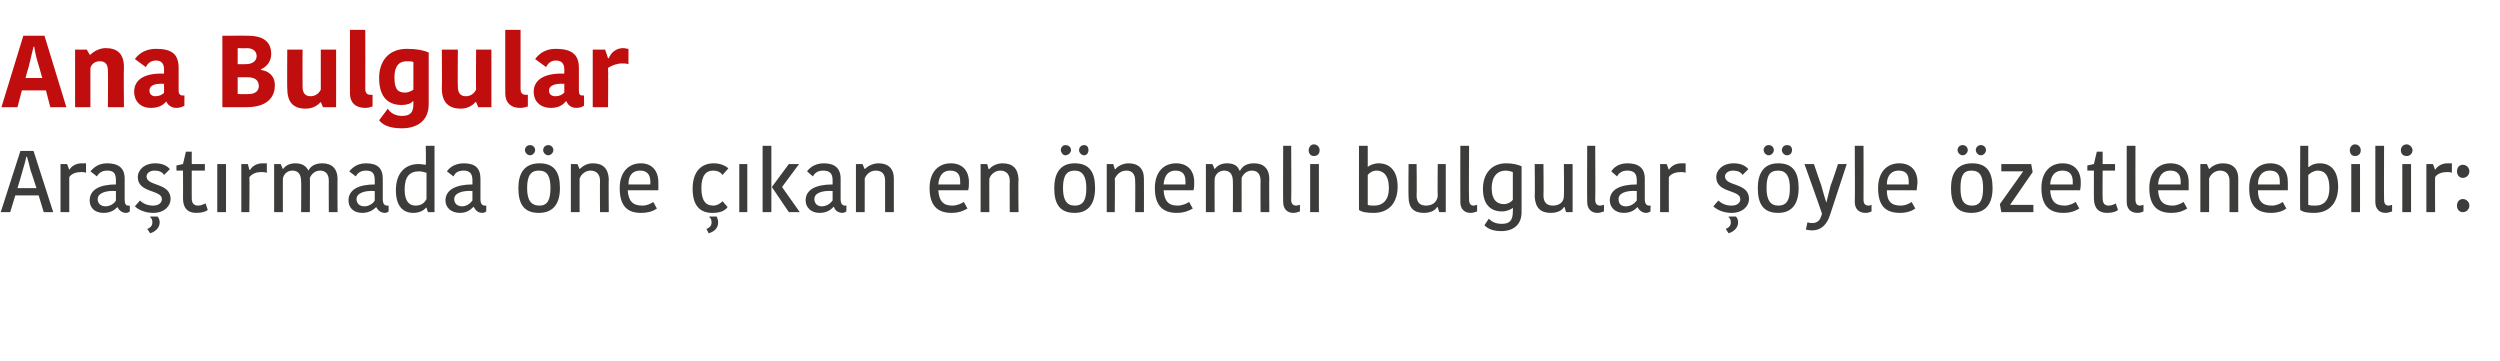
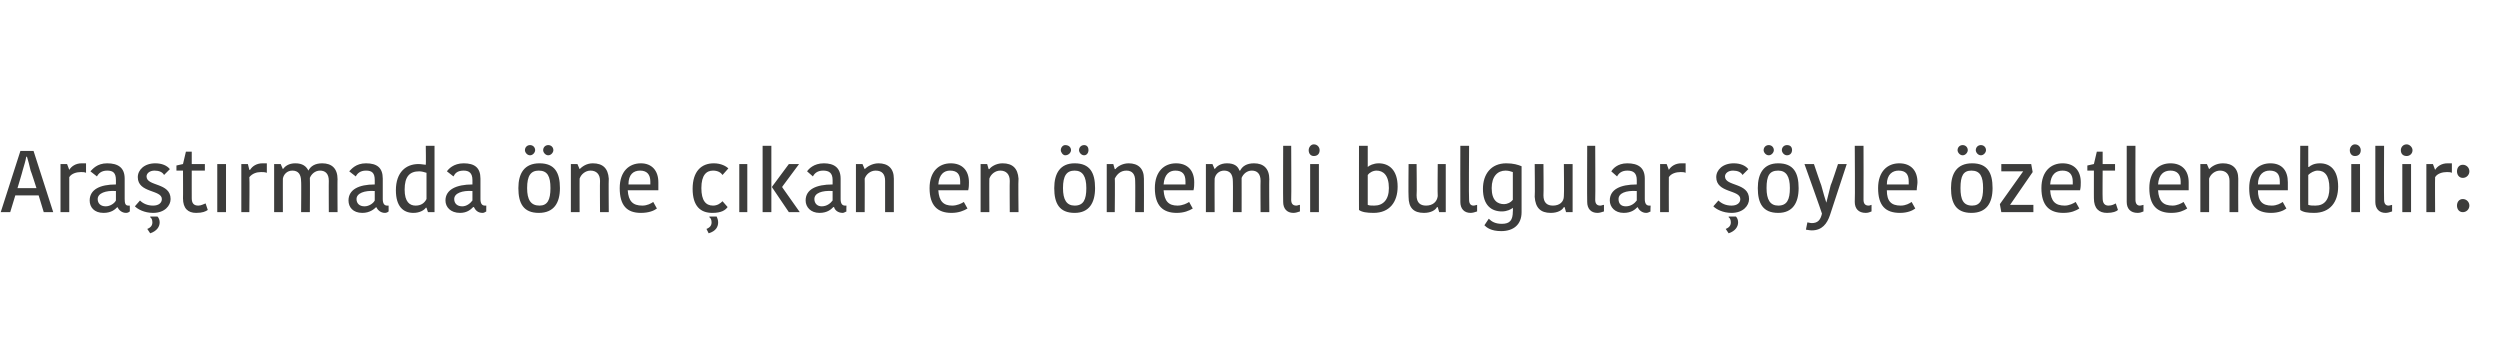
<svg xmlns="http://www.w3.org/2000/svg" version="1.1" width="342.9px" height="49.5px" viewBox="0 0 342.9 49.5">
  <desc>Ana Bulgular Ara t rmada ne kan en nemli bulgular yle zetlenebilir</desc>
  <defs />
  <g id="Polygon131463">
    <path d="M 2.4 25.8 L 5 25.8 C 5 25.8 4.24 23.41 4.2 23.4 C 4 22.6 3.9 22.1 3.7 21.5 C 3.7 21.5 3.6 21.5 3.6 21.5 C 3.5 22.1 3.3 22.7 3.1 23.4 C 3.13 23.38 2.4 25.8 2.4 25.8 Z M 4.6 20.7 L 7.3 29.1 L 6 29.1 L 5.3 26.8 L 2.1 26.8 L 1.4 29.1 L 0.1 29.1 L 2.8 20.7 L 4.6 20.7 Z M 11.8 23.7 C 11.6 23.6 11.3 23.6 11.1 23.6 C 10.5 23.6 9.8 23.8 9.5 24.3 C 9.5 24.31 9.5 29.1 9.5 29.1 L 8.3 29.1 L 8.3 22.5 L 9.2 22.5 L 9.5 23.3 C 9.5 23.3 9.54 23.3 9.5 23.3 C 9.8 22.8 10.4 22.4 11.2 22.4 C 11.5 22.4 11.7 22.4 11.8 22.4 C 11.8 22.4 11.8 23.7 11.8 23.7 Z M 15.9 26.2 C 14.5 26.1 13.4 26.5 13.4 27.3 C 13.4 27.9 13.8 28.3 14.5 28.3 C 15.1 28.3 15.7 27.9 15.9 27.5 C 15.9 27.5 15.9 26.2 15.9 26.2 Z M 17.1 24.5 C 17.1 24.5 17.1 27.3 17.1 27.3 C 17.1 27.9 17.2 28.2 17.6 28.2 C 17.64 28.19 17.8 28.2 17.8 28.2 C 17.8 28.2 17.82 29.04 17.8 29 C 17.7 29.1 17.5 29.2 17.3 29.2 C 16.7 29.2 16.3 28.8 16.1 28.4 C 16.1 28.4 16.1 28.4 16.1 28.4 C 15.8 28.7 15.3 29.2 14.2 29.2 C 12.9 29.2 12.3 28.4 12.3 27.5 C 12.3 26 13.7 25.3 15.9 25.3 C 15.9 25.3 15.9 24.7 15.9 24.7 C 15.9 23.7 15.5 23.4 14.7 23.4 C 13.9 23.4 13.5 23.8 13.3 24.2 C 13.3 24.2 12.4 23.5 12.4 23.5 C 12.7 23.2 13.3 22.4 14.7 22.4 C 16.2 22.4 17.1 23 17.1 24.5 Z M 18.9 24.3 C 18.9 23.3 19.8 22.4 21.3 22.4 C 22.2 22.4 22.9 22.7 23.3 23.2 C 23.3 23.2 22.5 24 22.5 24 C 22.3 23.6 21.8 23.4 21.2 23.4 C 20.5 23.4 20.1 23.8 20.1 24.2 C 20.1 25.6 23.4 25 23.4 27.3 C 23.4 28.2 22.6 29.2 21 29.2 C 19.8 29.2 18.9 28.7 18.5 28.3 C 18.5 28.3 19.2 27.5 19.2 27.5 C 19.6 27.9 20.2 28.2 21 28.2 C 21.8 28.2 22.2 27.8 22.2 27.3 C 22.2 26 18.9 26.5 18.9 24.3 Z M 20.6 32 C 20.6 32 20.2 31.4 20.2 31.4 C 20.7 31.2 20.9 30.9 20.9 30.5 C 20.9 30.2 20.8 29.9 20.6 29.8 C 20.63 29.76 20.6 29.7 20.6 29.7 C 20.6 29.7 21.64 29.71 21.6 29.7 C 21.8 29.9 21.9 30.2 21.9 30.5 C 21.9 31.1 21.5 31.7 20.6 32 Z M 25.1 27.2 C 25.12 27.24 25.1 23.4 25.1 23.4 L 24.2 23.4 L 24.2 22.7 L 25.1 22.5 L 25.5 20.8 L 26.3 20.8 L 26.3 22.5 L 28.1 22.5 L 28.1 23.4 L 26.3 23.4 C 26.3 23.4 26.29 27.22 26.3 27.2 C 26.3 27.9 26.6 28.2 27.2 28.2 C 27.6 28.2 27.9 28 28.2 27.9 C 28.2 27.9 28.5 28.8 28.5 28.8 C 28.2 29 27.8 29.2 26.9 29.2 C 25.8 29.2 25.1 28.6 25.1 27.2 Z M 29.8 22.5 L 31 22.5 L 31 29.1 L 29.8 29.1 L 29.8 22.5 Z M 36.6 23.7 C 36.3 23.6 36.1 23.6 35.8 23.6 C 35.2 23.6 34.6 23.8 34.2 24.3 C 34.25 24.31 34.2 29.1 34.2 29.1 L 33.1 29.1 L 33.1 22.5 L 34 22.5 L 34.2 23.3 C 34.2 23.3 34.28 23.3 34.3 23.3 C 34.6 22.8 35.2 22.4 36 22.4 C 36.2 22.4 36.4 22.4 36.6 22.4 C 36.6 22.4 36.6 23.7 36.6 23.7 Z M 44.2 22.4 C 45.5 22.4 46.3 23.1 46.3 24.6 C 46.27 24.55 46.3 29.1 46.3 29.1 L 45.1 29.1 C 45.1 29.1 45.08 24.78 45.1 24.8 C 45.1 23.8 44.6 23.4 43.9 23.4 C 43.2 23.4 42.7 23.9 42.5 24.4 C 42.53 24.38 42.5 29.1 42.5 29.1 L 41.3 29.1 C 41.3 29.1 41.34 24.86 41.3 24.9 C 41.3 23.9 40.9 23.4 40.1 23.4 C 39.4 23.4 38.9 23.9 38.8 24.5 C 38.79 24.46 38.8 29.1 38.8 29.1 L 37.6 29.1 L 37.6 22.5 L 38.5 22.5 L 38.8 23.2 C 38.8 23.2 38.82 23.17 38.8 23.2 C 39.1 22.8 39.6 22.4 40.5 22.4 C 41.5 22.4 42 22.8 42.3 23.4 C 42.3 23.4 42.3 23.4 42.3 23.4 C 42.6 22.8 43.2 22.4 44.2 22.4 Z M 51.4 26.2 C 50 26.1 48.9 26.5 48.9 27.3 C 48.9 27.9 49.3 28.3 50 28.3 C 50.6 28.3 51.2 27.9 51.4 27.5 C 51.4 27.5 51.4 26.2 51.4 26.2 Z M 52.5 24.5 C 52.5 24.5 52.5 27.3 52.5 27.3 C 52.5 27.9 52.7 28.2 53.1 28.2 C 53.13 28.19 53.3 28.2 53.3 28.2 C 53.3 28.2 53.31 29.04 53.3 29 C 53.2 29.1 53 29.2 52.8 29.2 C 52.2 29.2 51.8 28.8 51.6 28.4 C 51.6 28.4 51.6 28.4 51.6 28.4 C 51.3 28.7 50.7 29.2 49.7 29.2 C 48.4 29.2 47.8 28.4 47.8 27.5 C 47.8 26 49.2 25.3 51.4 25.3 C 51.4 25.3 51.4 24.7 51.4 24.7 C 51.4 23.7 51 23.4 50.2 23.4 C 49.4 23.4 49 23.8 48.8 24.2 C 48.8 24.2 47.9 23.5 47.9 23.5 C 48.2 23.2 48.8 22.4 50.2 22.4 C 51.7 22.4 52.5 23 52.5 24.5 Z M 58.4 20 L 59.6 20 L 59.6 29.1 L 58.7 29.1 L 58.5 28.5 C 58.5 28.5 58.44 28.46 58.4 28.5 C 58.2 28.8 57.6 29.2 56.7 29.2 C 55.3 29.2 54.3 28.3 54.3 26.1 C 54.3 23.6 55.7 22.5 57.4 22.5 C 57.8 22.5 58.2 22.6 58.4 22.6 C 58.44 22.62 58.4 20 58.4 20 Z M 58.5 27.3 C 58.5 27.3 58.5 23.7 58.5 23.7 C 58.2 23.6 57.8 23.5 57.5 23.5 C 56.2 23.5 55.5 24.2 55.5 26 C 55.5 27.7 56.2 28.2 57 28.2 C 57.7 28.2 58.2 27.9 58.5 27.3 Z M 64.8 26.2 C 63.4 26.1 62.3 26.5 62.3 27.3 C 62.3 27.9 62.7 28.3 63.4 28.3 C 64 28.3 64.5 27.9 64.8 27.5 C 64.8 27.5 64.8 26.2 64.8 26.2 Z M 65.9 24.5 C 65.9 24.5 65.9 27.3 65.9 27.3 C 65.9 27.9 66.1 28.2 66.5 28.2 C 66.51 28.19 66.7 28.2 66.7 28.2 C 66.7 28.2 66.69 29.04 66.7 29 C 66.5 29.1 66.4 29.2 66.2 29.2 C 65.5 29.2 65.2 28.8 65 28.4 C 65 28.4 64.9 28.4 64.9 28.4 C 64.6 28.7 64.1 29.2 63.1 29.2 C 61.8 29.2 61.1 28.4 61.1 27.5 C 61.1 26 62.6 25.3 64.8 25.3 C 64.8 25.3 64.8 24.7 64.8 24.7 C 64.8 23.7 64.3 23.4 63.6 23.4 C 62.7 23.4 62.4 23.8 62.2 24.2 C 62.2 24.2 61.3 23.5 61.3 23.5 C 61.5 23.2 62.2 22.4 63.6 22.4 C 65.1 22.4 65.9 23 65.9 24.5 Z M 74 28.2 C 75.1 28.2 75.5 27.4 75.5 25.8 C 75.5 24.2 75.1 23.4 73.9 23.4 C 72.8 23.4 72.3 24.1 72.3 25.8 C 72.3 27.4 72.8 28.2 74 28.2 Z M 71.1 25.8 C 71.1 23.8 71.9 22.4 74 22.4 C 76.1 22.4 76.8 23.7 76.8 25.8 C 76.8 27.8 76 29.2 73.9 29.2 C 71.8 29.2 71.1 27.9 71.1 25.8 Z M 72.7 19.9 C 73.1 19.9 73.4 20.2 73.4 20.6 C 73.4 20.9 73.1 21.3 72.7 21.3 C 72.3 21.3 72 20.9 72 20.6 C 72 20.2 72.3 19.9 72.7 19.9 Z M 75.2 19.9 C 75.6 19.9 75.9 20.2 75.9 20.6 C 75.9 20.9 75.6 21.3 75.2 21.3 C 74.8 21.3 74.5 20.9 74.5 20.6 C 74.5 20.2 74.8 19.9 75.2 19.9 Z M 83.5 29.1 L 82.3 29.1 C 82.3 29.1 82.27 24.8 82.3 24.8 C 82.3 23.9 81.8 23.4 81 23.4 C 80.3 23.4 79.7 23.9 79.5 24.5 C 79.49 24.46 79.5 29.1 79.5 29.1 L 78.3 29.1 L 78.3 22.5 L 79.2 22.5 L 79.5 23.2 C 79.5 23.2 79.5 23.17 79.5 23.2 C 79.8 22.9 80.4 22.4 81.3 22.4 C 82.7 22.4 83.4 23.1 83.5 24.5 C 83.46 24.54 83.5 29.1 83.5 29.1 Z M 90.1 28.6 C 89.7 28.9 89 29.2 87.9 29.2 C 86 29.2 85 28.2 85 25.8 C 85 23.5 86.3 22.4 87.9 22.4 C 89.4 22.4 90.3 23.4 90.3 25 C 90.3 25.3 90.3 25.7 90.3 26.1 C 90.3 26.1 86.1 26.1 86.1 26.1 C 86.2 27.6 86.8 28.2 88.1 28.2 C 88.8 28.2 89.3 27.9 89.6 27.7 C 89.6 27.7 90.1 28.6 90.1 28.6 Z M 86.2 25.3 C 86.2 25.3 89.2 25.3 89.2 25.3 C 89.2 25.1 89.2 25 89.2 24.9 C 89.2 23.9 88.7 23.4 87.8 23.4 C 86.9 23.4 86.2 23.9 86.2 25.3 Z M 97.9 22.4 C 98.9 22.4 99.6 22.8 99.9 23.1 C 99.9 23.1 99.1 24 99.1 24 C 98.9 23.7 98.5 23.4 97.8 23.4 C 96.9 23.4 96.2 24 96.2 25.8 C 96.2 27.5 96.8 28.2 97.8 28.2 C 98.4 28.2 98.8 27.9 99.1 27.6 C 99.1 27.6 99.8 28.4 99.8 28.4 C 99.5 28.8 99 29.2 97.7 29.2 C 96.1 29.2 95 28.3 95 25.9 C 95 23.5 96.2 22.4 97.9 22.4 Z M 97.2 32 C 97.2 32 96.9 31.4 96.9 31.4 C 97.4 31.2 97.6 30.9 97.6 30.5 C 97.6 30.2 97.5 29.9 97.3 29.8 C 97.31 29.76 97.3 29.7 97.3 29.7 C 97.3 29.7 98.31 29.71 98.3 29.7 C 98.4 29.9 98.5 30.2 98.5 30.5 C 98.5 31.1 98.2 31.7 97.2 32 Z M 101.4 22.5 L 102.5 22.5 L 102.5 29.1 L 101.4 29.1 L 101.4 22.5 Z M 105.8 29.1 L 104.6 29.1 L 104.6 20 L 105.8 20 L 105.8 29.1 Z M 105.9 25.6 L 108.2 22.5 L 109.6 22.5 L 107.3 25.6 L 107.3 25.7 L 109.7 29.1 L 108.2 29.1 L 105.9 25.7 L 105.9 25.6 Z M 114.2 26.2 C 112.7 26.1 111.7 26.5 111.7 27.3 C 111.7 27.9 112.1 28.3 112.7 28.3 C 113.4 28.3 113.9 27.9 114.2 27.5 C 114.2 27.5 114.2 26.2 114.2 26.2 Z M 115.3 24.5 C 115.3 24.5 115.3 27.3 115.3 27.3 C 115.3 27.9 115.5 28.2 115.9 28.2 C 115.89 28.19 116.1 28.2 116.1 28.2 C 116.1 28.2 116.07 29.04 116.1 29 C 115.9 29.1 115.7 29.2 115.6 29.2 C 114.9 29.2 114.5 28.8 114.4 28.4 C 114.4 28.4 114.3 28.4 114.3 28.4 C 114 28.7 113.5 29.2 112.4 29.2 C 111.2 29.2 110.5 28.4 110.5 27.5 C 110.5 26 111.9 25.3 114.2 25.3 C 114.2 25.3 114.2 24.7 114.2 24.7 C 114.2 23.7 113.7 23.4 112.9 23.4 C 112.1 23.4 111.7 23.8 111.5 24.2 C 111.5 24.2 110.7 23.5 110.7 23.5 C 110.9 23.2 111.6 22.4 113 22.4 C 114.4 22.4 115.3 23 115.3 24.5 Z M 122.6 29.1 L 121.4 29.1 C 121.4 29.1 121.4 24.8 121.4 24.8 C 121.4 23.9 121 23.4 120.1 23.4 C 119.4 23.4 118.8 23.9 118.6 24.5 C 118.62 24.46 118.6 29.1 118.6 29.1 L 117.4 29.1 L 117.4 22.5 L 118.3 22.5 L 118.6 23.2 C 118.6 23.2 118.63 23.17 118.6 23.2 C 118.9 22.9 119.6 22.4 120.5 22.4 C 121.8 22.4 122.6 23.1 122.6 24.5 C 122.59 24.54 122.6 29.1 122.6 29.1 Z M 132.7 28.6 C 132.2 28.9 131.5 29.2 130.5 29.2 C 128.6 29.2 127.5 28.2 127.5 25.8 C 127.5 23.5 128.8 22.4 130.4 22.4 C 132 22.4 132.9 23.4 132.9 25 C 132.9 25.3 132.9 25.7 132.8 26.1 C 132.8 26.1 128.7 26.1 128.7 26.1 C 128.8 27.6 129.4 28.2 130.6 28.2 C 131.3 28.2 131.9 27.9 132.2 27.7 C 132.2 27.7 132.7 28.6 132.7 28.6 Z M 128.7 25.3 C 128.7 25.3 131.7 25.3 131.7 25.3 C 131.7 25.1 131.7 25 131.7 24.9 C 131.7 23.9 131.3 23.4 130.3 23.4 C 129.5 23.4 128.8 23.9 128.7 25.3 Z M 139.7 29.1 L 138.5 29.1 C 138.5 29.1 138.47 24.8 138.5 24.8 C 138.5 23.9 138 23.4 137.2 23.4 C 136.5 23.4 135.9 23.9 135.7 24.5 C 135.68 24.46 135.7 29.1 135.7 29.1 L 134.5 29.1 L 134.5 22.5 L 135.4 22.5 L 135.6 23.2 C 135.6 23.2 135.69 23.17 135.7 23.2 C 135.9 22.9 136.6 22.4 137.5 22.4 C 138.9 22.4 139.6 23.1 139.7 24.5 C 139.65 24.54 139.7 29.1 139.7 29.1 Z M 147.4 28.2 C 148.6 28.2 149 27.4 149 25.8 C 149 24.2 148.5 23.4 147.4 23.4 C 146.3 23.4 145.8 24.1 145.8 25.8 C 145.8 27.4 146.3 28.2 147.4 28.2 Z M 144.6 25.8 C 144.6 23.8 145.4 22.4 147.4 22.4 C 149.5 22.4 150.2 23.7 150.2 25.8 C 150.2 27.8 149.4 29.2 147.4 29.2 C 145.3 29.2 144.6 27.9 144.6 25.8 Z M 146.1 19.9 C 146.6 19.9 146.9 20.2 146.9 20.6 C 146.9 20.9 146.6 21.3 146.1 21.3 C 145.8 21.3 145.5 20.9 145.5 20.6 C 145.5 20.2 145.8 19.9 146.1 19.9 Z M 148.7 19.9 C 149.1 19.9 149.3 20.2 149.3 20.6 C 149.3 20.9 149.1 21.3 148.7 21.3 C 148.3 21.3 148 20.9 148 20.6 C 148 20.2 148.3 19.9 148.7 19.9 Z M 156.9 29.1 L 155.7 29.1 C 155.7 29.1 155.73 24.8 155.7 24.8 C 155.7 23.9 155.3 23.4 154.5 23.4 C 153.7 23.4 153.2 23.9 152.9 24.5 C 152.95 24.46 152.9 29.1 152.9 29.1 L 151.8 29.1 L 151.8 22.5 L 152.7 22.5 L 152.9 23.2 C 152.9 23.2 152.96 23.17 153 23.2 C 153.2 22.9 153.9 22.4 154.8 22.4 C 156.1 22.4 156.9 23.1 156.9 24.5 C 156.92 24.54 156.9 29.1 156.9 29.1 Z M 163.6 28.6 C 163.1 28.9 162.4 29.2 161.4 29.2 C 159.5 29.2 158.4 28.2 158.4 25.8 C 158.4 23.5 159.7 22.4 161.3 22.4 C 162.9 22.4 163.8 23.4 163.8 25 C 163.8 25.3 163.8 25.7 163.7 26.1 C 163.7 26.1 159.6 26.1 159.6 26.1 C 159.7 27.6 160.3 28.2 161.5 28.2 C 162.2 28.2 162.8 27.9 163.1 27.7 C 163.1 27.7 163.6 28.6 163.6 28.6 Z M 159.6 25.3 C 159.6 25.3 162.6 25.3 162.6 25.3 C 162.6 25.1 162.6 25 162.6 24.9 C 162.6 23.9 162.2 23.4 161.2 23.4 C 160.4 23.4 159.7 23.9 159.6 25.3 Z M 172 22.4 C 173.3 22.4 174.1 23.1 174.1 24.6 C 174.06 24.55 174.1 29.1 174.1 29.1 L 172.9 29.1 C 172.9 29.1 172.87 24.78 172.9 24.8 C 172.9 23.8 172.4 23.4 171.7 23.4 C 171 23.4 170.5 23.9 170.3 24.4 C 170.31 24.38 170.3 29.1 170.3 29.1 L 169.1 29.1 C 169.1 29.1 169.13 24.86 169.1 24.9 C 169.1 23.9 168.7 23.4 167.9 23.4 C 167.2 23.4 166.7 23.9 166.6 24.5 C 166.58 24.46 166.6 29.1 166.6 29.1 L 165.4 29.1 L 165.4 22.5 L 166.3 22.5 L 166.6 23.2 C 166.6 23.2 166.61 23.17 166.6 23.2 C 166.9 22.8 167.4 22.4 168.3 22.4 C 169.3 22.4 169.8 22.8 170 23.4 C 170 23.4 170.1 23.4 170.1 23.4 C 170.4 22.8 171 22.4 172 22.4 Z M 177.1 20 C 177.1 20 177.14 27.38 177.1 27.4 C 177.1 27.9 177.3 28.2 177.8 28.2 C 178 28.2 178.1 28.1 178.3 28.1 C 178.3 28.1 178.3 29 178.3 29 C 178 29.1 177.7 29.2 177.4 29.2 C 176.5 29.2 176 28.6 176 27.7 C 175.97 27.7 176 20 176 20 L 177.1 20 Z M 179.7 22.5 L 180.9 22.5 L 180.9 29.1 L 179.7 29.1 L 179.7 22.5 Z M 180.2 19.8 C 180.7 19.8 181 20.2 181 20.6 C 181 21.1 180.7 21.4 180.2 21.4 C 179.8 21.4 179.5 21.1 179.5 20.6 C 179.5 20.2 179.8 19.8 180.2 19.8 Z M 186.4 20 L 187.6 20 L 187.6 22.9 C 187.6 22.9 187.62 22.91 187.6 22.9 C 187.8 22.7 188.4 22.4 189.1 22.4 C 190.5 22.4 191.7 23.3 191.7 25.6 C 191.7 27.7 190.6 29.2 188.4 29.2 C 187.5 29.2 186.8 29.1 186.4 28.8 C 186.39 28.85 186.4 20 186.4 20 Z M 190.5 25.8 C 190.5 24 189.7 23.4 188.8 23.4 C 188.3 23.4 187.8 23.7 187.6 24 C 187.6 24 187.6 28.1 187.6 28.1 C 187.8 28.2 188.2 28.2 188.5 28.2 C 189.7 28.2 190.5 27.4 190.5 25.8 Z M 193.2 22.5 L 194.3 22.5 C 194.3 22.5 194.35 26.8 194.3 26.8 C 194.3 27.8 194.8 28.2 195.6 28.2 C 196.5 28.2 197.1 27.7 197.2 26.9 C 197.16 26.89 197.2 22.5 197.2 22.5 L 198.3 22.5 L 198.3 29.1 L 197.4 29.1 L 197.2 28.4 C 197.2 28.4 197.13 28.44 197.1 28.4 C 196.9 28.8 196.3 29.2 195.3 29.2 C 193.9 29.2 193.2 28.5 193.2 27 C 193.16 26.99 193.2 22.5 193.2 22.5 Z M 201.5 20 C 201.5 20 201.45 27.38 201.5 27.4 C 201.5 27.9 201.7 28.2 202.1 28.2 C 202.3 28.2 202.5 28.1 202.6 28.1 C 202.6 28.1 202.6 29 202.6 29 C 202.3 29.1 202 29.2 201.7 29.2 C 200.8 29.2 200.3 28.6 200.3 27.7 C 200.28 27.7 200.3 20 200.3 20 L 201.5 20 Z M 208.7 29.1 C 208.7 30.8 207.6 31.7 205.9 31.7 C 204.5 31.7 203.9 31.2 203.6 30.9 C 203.6 30.9 204.2 30 204.2 30 C 204.6 30.4 205.1 30.7 206 30.7 C 207.1 30.7 207.5 30.2 207.5 29 C 207.53 29.04 207.5 28.5 207.5 28.5 C 207.5 28.5 207.48 28.51 207.5 28.5 C 207.3 28.7 206.7 29 206 29 C 204.6 29 203.4 28.2 203.4 25.9 C 203.4 23.9 204.5 22.4 206.6 22.4 C 207.6 22.4 208.2 22.6 208.7 22.8 C 208.7 22.8 208.7 29.1 208.7 29.1 Z M 206.5 23.4 C 205.4 23.4 204.6 24.2 204.6 25.8 C 204.6 27.5 205.4 28 206.3 28 C 206.7 28 207.2 27.8 207.5 27.4 C 207.5 27.4 207.5 23.6 207.5 23.6 C 207.2 23.5 206.9 23.4 206.5 23.4 Z M 210.5 22.5 L 211.7 22.5 C 211.7 22.5 211.74 26.8 211.7 26.8 C 211.7 27.8 212.2 28.2 213 28.2 C 213.9 28.2 214.5 27.7 214.5 26.9 C 214.55 26.89 214.5 22.5 214.5 22.5 L 215.7 22.5 L 215.7 29.1 L 214.8 29.1 L 214.6 28.4 C 214.6 28.4 214.52 28.44 214.5 28.4 C 214.3 28.8 213.7 29.2 212.7 29.2 C 211.3 29.2 210.6 28.5 210.5 27 C 210.55 26.99 210.5 22.5 210.5 22.5 Z M 218.8 20 C 218.8 20 218.84 27.38 218.8 27.4 C 218.8 27.9 219 28.2 219.5 28.2 C 219.7 28.2 219.8 28.1 220 28.1 C 220 28.1 220 29 220 29 C 219.7 29.1 219.4 29.2 219.1 29.2 C 218.2 29.2 217.7 28.6 217.7 27.7 C 217.67 27.7 217.7 20 217.7 20 L 218.8 20 Z M 224.5 26.2 C 223 26.1 222 26.5 222 27.3 C 222 27.9 222.3 28.3 223 28.3 C 223.7 28.3 224.2 27.9 224.5 27.5 C 224.5 27.5 224.5 26.2 224.5 26.2 Z M 225.6 24.5 C 225.6 24.5 225.6 27.3 225.6 27.3 C 225.6 27.9 225.8 28.2 226.2 28.2 C 226.17 28.19 226.4 28.2 226.4 28.2 C 226.4 28.2 226.35 29.04 226.4 29 C 226.2 29.1 226 29.2 225.8 29.2 C 225.2 29.2 224.8 28.8 224.6 28.4 C 224.6 28.4 224.6 28.4 224.6 28.4 C 224.3 28.7 223.8 29.2 222.7 29.2 C 221.5 29.2 220.8 28.4 220.8 27.5 C 220.8 26 222.2 25.3 224.5 25.3 C 224.5 25.3 224.5 24.7 224.5 24.7 C 224.5 23.7 224 23.4 223.2 23.4 C 222.4 23.4 222 23.8 221.8 24.2 C 221.8 24.2 221 23.5 221 23.5 C 221.2 23.2 221.8 22.4 223.2 22.4 C 224.7 22.4 225.6 23 225.6 24.5 Z M 231.2 23.7 C 231 23.6 230.7 23.6 230.5 23.6 C 229.9 23.6 229.2 23.8 228.9 24.3 C 228.88 24.31 228.9 29.1 228.9 29.1 L 227.7 29.1 L 227.7 22.5 L 228.6 22.5 L 228.9 23.3 C 228.9 23.3 228.92 23.3 228.9 23.3 C 229.2 22.8 229.8 22.4 230.6 22.4 C 230.9 22.4 231.1 22.4 231.2 22.4 C 231.2 22.4 231.2 23.7 231.2 23.7 Z M 235.4 24.3 C 235.4 23.3 236.3 22.4 237.8 22.4 C 238.7 22.4 239.4 22.7 239.8 23.2 C 239.8 23.2 239 24 239 24 C 238.8 23.6 238.3 23.4 237.7 23.4 C 237 23.4 236.6 23.8 236.6 24.2 C 236.6 25.6 239.9 25 239.9 27.3 C 239.9 28.2 239.1 29.2 237.5 29.2 C 236.3 29.2 235.4 28.7 235 28.3 C 235 28.3 235.7 27.5 235.7 27.5 C 236.1 27.9 236.7 28.2 237.5 28.2 C 238.3 28.2 238.7 27.8 238.7 27.3 C 238.7 26 235.4 26.5 235.4 24.3 Z M 237.1 32 C 237.1 32 236.7 31.4 236.7 31.4 C 237.2 31.2 237.4 30.9 237.4 30.5 C 237.4 30.2 237.3 29.9 237.1 29.8 C 237.13 29.76 237.1 29.7 237.1 29.7 C 237.1 29.7 238.14 29.71 238.1 29.7 C 238.3 29.9 238.4 30.2 238.4 30.5 C 238.4 31.1 238 31.7 237.1 32 Z M 243.9 28.2 C 245.1 28.2 245.5 27.4 245.5 25.8 C 245.5 24.2 245 23.4 243.9 23.4 C 242.7 23.4 242.3 24.1 242.3 25.8 C 242.3 27.4 242.8 28.2 243.9 28.2 Z M 241.1 25.8 C 241.1 23.8 241.9 22.4 243.9 22.4 C 246 22.4 246.7 23.7 246.7 25.8 C 246.7 27.8 245.9 29.2 243.9 29.2 C 241.8 29.2 241.1 27.9 241.1 25.8 Z M 242.6 19.9 C 243 19.9 243.3 20.2 243.3 20.6 C 243.3 20.9 243 21.3 242.6 21.3 C 242.2 21.3 241.9 20.9 241.9 20.6 C 241.9 20.2 242.2 19.9 242.6 19.9 Z M 245.1 19.9 C 245.6 19.9 245.8 20.2 245.8 20.6 C 245.8 20.9 245.6 21.3 245.1 21.3 C 244.7 21.3 244.4 20.9 244.4 20.6 C 244.4 20.2 244.7 19.9 245.1 19.9 Z M 247.9 30.5 C 248 30.5 248.3 30.6 248.5 30.6 C 249.3 30.6 249.7 30.2 249.9 29.3 C 249.92 29.26 247.5 22.5 247.5 22.5 L 248.8 22.5 C 248.8 22.5 249.79 25.44 249.8 25.4 C 250.1 26.5 250.3 27.2 250.5 27.8 C 250.5 27.8 250.5 27.8 250.5 27.8 C 250.6 27.3 250.8 26.7 251.1 25.4 C 251.14 25.44 252.1 22.5 252.1 22.5 L 253.3 22.5 C 253.3 22.5 250.99 29.52 251 29.5 C 250.6 30.7 249.9 31.6 248.5 31.6 C 248.2 31.6 247.8 31.5 247.7 31.5 C 247.7 31.5 247.9 30.5 247.9 30.5 Z M 255.6 20 C 255.6 20 255.62 27.38 255.6 27.4 C 255.6 27.9 255.8 28.2 256.3 28.2 C 256.5 28.2 256.6 28.1 256.7 28.1 C 256.7 28.1 256.7 29 256.7 29 C 256.5 29.1 256.2 29.2 255.9 29.2 C 254.9 29.2 254.4 28.6 254.4 27.7 C 254.45 27.7 254.4 20 254.4 20 L 255.6 20 Z M 262.7 28.6 C 262.3 28.9 261.6 29.2 260.6 29.2 C 258.6 29.2 257.6 28.2 257.6 25.8 C 257.6 23.5 258.9 22.4 260.5 22.4 C 262.1 22.4 263 23.4 263 25 C 263 25.3 262.9 25.7 262.9 26.1 C 262.9 26.1 258.8 26.1 258.8 26.1 C 258.8 27.6 259.4 28.2 260.7 28.2 C 261.4 28.2 261.9 27.9 262.2 27.7 C 262.2 27.7 262.7 28.6 262.7 28.6 Z M 258.8 25.3 C 258.8 25.3 261.8 25.3 261.8 25.3 C 261.8 25.1 261.8 25 261.8 24.9 C 261.8 23.9 261.4 23.4 260.4 23.4 C 259.6 23.4 258.8 23.9 258.8 25.3 Z M 270.5 28.2 C 271.6 28.2 272 27.4 272 25.8 C 272 24.2 271.6 23.4 270.4 23.4 C 269.3 23.4 268.9 24.1 268.9 25.8 C 268.9 27.4 269.3 28.2 270.5 28.2 Z M 267.6 25.8 C 267.6 23.8 268.4 22.4 270.5 22.4 C 272.6 22.4 273.3 23.7 273.3 25.8 C 273.3 27.8 272.5 29.2 270.4 29.2 C 268.3 29.2 267.6 27.9 267.6 25.8 Z M 269.2 19.9 C 269.6 19.9 269.9 20.2 269.9 20.6 C 269.9 20.9 269.6 21.3 269.2 21.3 C 268.8 21.3 268.5 20.9 268.5 20.6 C 268.5 20.2 268.8 19.9 269.2 19.9 Z M 271.7 19.9 C 272.1 19.9 272.4 20.2 272.4 20.6 C 272.4 20.9 272.1 21.3 271.7 21.3 C 271.3 21.3 271 20.9 271 20.6 C 271 20.2 271.3 19.9 271.7 19.9 Z M 275.7 28.1 L 278.9 28.1 L 278.9 29.1 L 274.5 29.1 L 274.3 28 L 277.5 23.5 L 277.5 23.5 L 274.5 23.5 L 274.5 22.5 L 278.6 22.5 L 278.8 23.6 L 275.7 28.1 L 275.7 28.1 Z M 285.2 28.6 C 284.7 28.9 284.1 29.2 283 29.2 C 281.1 29.2 280 28.2 280 25.8 C 280 23.5 281.3 22.4 282.9 22.4 C 284.5 22.4 285.4 23.4 285.4 25 C 285.4 25.3 285.4 25.7 285.3 26.1 C 285.3 26.1 281.2 26.1 281.2 26.1 C 281.3 27.6 281.9 28.2 283.2 28.2 C 283.8 28.2 284.4 27.9 284.7 27.7 C 284.7 27.7 285.2 28.6 285.2 28.6 Z M 281.2 25.3 C 281.2 25.3 284.3 25.3 284.3 25.3 C 284.3 25.1 284.3 25 284.3 24.9 C 284.3 23.9 283.8 23.4 282.9 23.4 C 282 23.4 281.3 23.9 281.2 25.3 Z M 287.2 27.2 C 287.19 27.24 287.2 23.4 287.2 23.4 L 286.3 23.4 L 286.3 22.7 L 287.2 22.5 L 287.6 20.8 L 288.4 20.8 L 288.4 22.5 L 290.1 22.5 L 290.1 23.4 L 288.4 23.4 C 288.4 23.4 288.37 27.22 288.4 27.2 C 288.4 27.9 288.7 28.2 289.2 28.2 C 289.7 28.2 290 28 290.2 27.9 C 290.2 27.9 290.5 28.8 290.5 28.8 C 290.3 29 289.8 29.2 289 29.2 C 287.9 29.2 287.2 28.6 287.2 27.2 Z M 292.9 20 C 292.9 20 292.88 27.38 292.9 27.4 C 292.9 27.9 293.1 28.2 293.5 28.2 C 293.7 28.2 293.9 28.1 294 28.1 C 294 28.1 294 29 294 29 C 293.8 29.1 293.5 29.2 293.2 29.2 C 292.2 29.2 291.7 28.6 291.7 27.7 C 291.7 27.7 291.7 20 291.7 20 L 292.9 20 Z M 300 28.6 C 299.5 28.9 298.9 29.2 297.8 29.2 C 295.9 29.2 294.8 28.2 294.8 25.8 C 294.8 23.5 296.1 22.4 297.7 22.4 C 299.3 22.4 300.2 23.4 300.2 25 C 300.2 25.3 300.2 25.7 300.2 26.1 C 300.2 26.1 296 26.1 296 26.1 C 296.1 27.6 296.7 28.2 298 28.2 C 298.6 28.2 299.2 27.9 299.5 27.7 C 299.5 27.7 300 28.6 300 28.6 Z M 296 25.3 C 296 25.3 299.1 25.3 299.1 25.3 C 299.1 25.1 299.1 25 299.1 24.9 C 299.1 23.9 298.6 23.4 297.7 23.4 C 296.8 23.4 296.1 23.9 296 25.3 Z M 307 29.1 L 305.8 29.1 C 305.8 29.1 305.79 24.8 305.8 24.8 C 305.8 23.9 305.3 23.4 304.5 23.4 C 303.8 23.4 303.2 23.9 303 24.5 C 303.01 24.46 303 29.1 303 29.1 L 301.8 29.1 L 301.8 22.5 L 302.7 22.5 L 303 23.2 C 303 23.2 303.02 23.17 303 23.2 C 303.3 22.9 303.9 22.4 304.9 22.4 C 306.2 22.4 307 23.1 307 24.5 C 306.98 24.54 307 29.1 307 29.1 Z M 313.6 28.6 C 313.2 28.9 312.5 29.2 311.5 29.2 C 309.5 29.2 308.5 28.2 308.5 25.8 C 308.5 23.5 309.8 22.4 311.4 22.4 C 313 22.4 313.8 23.4 313.8 25 C 313.8 25.3 313.8 25.7 313.8 26.1 C 313.8 26.1 309.7 26.1 309.7 26.1 C 309.7 27.6 310.3 28.2 311.6 28.2 C 312.3 28.2 312.8 27.9 313.1 27.7 C 313.1 27.7 313.6 28.6 313.6 28.6 Z M 309.7 25.3 C 309.7 25.3 312.7 25.3 312.7 25.3 C 312.7 25.1 312.7 25 312.7 24.9 C 312.7 23.9 312.3 23.4 311.3 23.4 C 310.5 23.4 309.7 23.9 309.7 25.3 Z M 315.5 20 L 316.6 20 L 316.6 22.9 C 316.6 22.9 316.67 22.91 316.7 22.9 C 316.9 22.7 317.4 22.4 318.2 22.4 C 319.6 22.4 320.7 23.3 320.7 25.6 C 320.7 27.7 319.6 29.2 317.4 29.2 C 316.5 29.2 315.9 29.1 315.5 28.8 C 315.45 28.85 315.5 20 315.5 20 Z M 319.5 25.8 C 319.5 24 318.8 23.4 317.9 23.4 C 317.4 23.4 316.9 23.7 316.6 24 C 316.6 24 316.6 28.1 316.6 28.1 C 316.9 28.2 317.2 28.2 317.6 28.2 C 318.8 28.2 319.5 27.4 319.5 25.8 Z M 322.5 22.5 L 323.7 22.5 L 323.7 29.1 L 322.5 29.1 L 322.5 22.5 Z M 323 19.8 C 323.5 19.8 323.8 20.2 323.8 20.6 C 323.8 21.1 323.5 21.4 323 21.4 C 322.6 21.4 322.3 21.1 322.3 20.6 C 322.3 20.2 322.6 19.8 323 19.8 Z M 327 20 C 327 20 326.97 27.38 327 27.4 C 327 27.9 327.2 28.2 327.6 28.2 C 327.8 28.2 328 28.1 328.1 28.1 C 328.1 28.1 328.1 29 328.1 29 C 327.8 29.1 327.5 29.2 327.2 29.2 C 326.3 29.2 325.8 28.6 325.8 27.7 C 325.8 27.7 325.8 20 325.8 20 L 327 20 Z M 329.5 22.5 L 330.7 22.5 L 330.7 29.1 L 329.5 29.1 L 329.5 22.5 Z M 330.1 19.8 C 330.5 19.8 330.9 20.2 330.9 20.6 C 330.9 21.1 330.5 21.4 330.1 21.4 C 329.6 21.4 329.3 21.1 329.3 20.6 C 329.3 20.2 329.6 19.8 330.1 19.8 Z M 336.3 23.7 C 336.1 23.6 335.8 23.6 335.6 23.6 C 335 23.6 334.3 23.8 334 24.3 C 333.97 24.31 334 29.1 334 29.1 L 332.8 29.1 L 332.8 22.5 L 333.7 22.5 L 334 23.3 C 334 23.3 334 23.3 334 23.3 C 334.3 22.8 334.9 22.4 335.7 22.4 C 335.9 22.4 336.2 22.4 336.3 22.4 C 336.3 22.4 336.3 23.7 336.3 23.7 Z M 337.8 22.6 C 338.3 22.6 338.7 23 338.7 23.5 C 338.7 24 338.3 24.4 337.8 24.4 C 337.3 24.4 337 24 337 23.5 C 337 23 337.3 22.6 337.8 22.6 Z M 337.8 27.3 C 338.3 27.3 338.7 27.7 338.7 28.2 C 338.7 28.7 338.3 29.1 337.8 29.1 C 337.3 29.1 337 28.7 337 28.2 C 337 27.7 337.3 27.3 337.8 27.3 Z " stroke="none" fill="#3c3c3b" />
  </g>
  <g id="Polygon131462">
-     <path d="M 3.5 10.7 L 5.8 10.7 C 5.8 10.7 5.4 9.31 5.4 9.3 C 5 8 4.8 7.2 4.7 6.4 C 4.7 6.4 4.6 6.4 4.6 6.4 C 4.4 7.2 4.2 8 3.9 9.3 C 3.88 9.25 3.5 10.7 3.5 10.7 Z M 6.1 4.9 L 9.1 14.7 L 6.9 14.7 L 6.3 12.4 L 3 12.4 L 2.4 14.7 L 0.2 14.7 L 3.2 4.9 L 6.1 4.9 Z M 17 14.7 L 14.8 14.7 C 14.8 14.7 14.84 9.67 14.8 9.7 C 14.8 8.9 14.5 8.4 13.7 8.4 C 13.1 8.4 12.6 8.7 12.4 9.3 C 12.39 9.32 12.4 14.7 12.4 14.7 L 10.3 14.7 L 10.3 6.8 L 11.9 6.8 L 12.3 7.5 C 12.3 7.5 12.4 7.53 12.4 7.5 C 12.9 7 13.7 6.6 14.5 6.6 C 16.1 6.6 17 7.4 17 9.2 C 16.95 9.23 17 14.7 17 14.7 Z M 22.5 11.5 C 21.1 11.4 20.5 11.8 20.5 12.4 C 20.5 12.9 20.8 13.2 21.3 13.2 C 21.8 13.2 22.3 13 22.5 12.7 C 22.5 12.7 22.5 11.5 22.5 11.5 Z M 24.5 9.3 C 24.5 9.3 24.5 12.4 24.5 12.4 C 24.5 12.9 24.7 13.1 25.1 13.1 C 25.06 13.08 25.3 13.1 25.3 13.1 C 25.3 13.1 25.28 14.53 25.3 14.5 C 24.9 14.7 24.6 14.8 24.2 14.8 C 23.5 14.8 23 14.4 22.8 13.9 C 22.8 13.9 22.8 13.9 22.8 13.9 C 22.5 14.3 21.9 14.8 20.7 14.8 C 19.2 14.8 18.4 13.8 18.4 12.6 C 18.4 10.8 20 10 22.5 10.1 C 22.5 10.1 22.5 9.5 22.5 9.5 C 22.5 8.6 22 8.3 21.4 8.3 C 20.6 8.3 20.2 8.8 20 9.2 C 20 9.2 18.5 8.1 18.5 8.1 C 18.8 7.7 19.6 6.7 21.4 6.7 C 23.4 6.7 24.5 7.3 24.5 9.3 Z M 37.7 11.7 C 37.7 13 37 14.7 33.8 14.7 C 33.78 14.7 30.5 14.7 30.5 14.7 L 30.5 4.9 C 30.5 4.9 34.05 4.89 34 4.9 C 35.8 4.9 37.2 5.5 37.2 7.4 C 37.2 8.5 36.5 9.2 35.8 9.5 C 35.8 9.5 35.8 9.6 35.8 9.6 C 36.7 9.7 37.7 10.3 37.7 11.7 Z M 33.8 6.6 C 33.8 6.65 32.6 6.6 32.6 6.6 L 32.6 8.8 C 32.6 8.8 33.71 8.82 33.7 8.8 C 34.7 8.8 35.2 8.3 35.2 7.7 C 35.2 7.1 34.8 6.6 33.8 6.6 Z M 35.5 11.8 C 35.5 10.9 34.8 10.6 34 10.6 C 34.01 10.58 32.6 10.6 32.6 10.6 L 32.6 12.9 C 32.6 12.9 34.12 12.94 34.1 12.9 C 35.2 12.9 35.5 12.3 35.5 11.8 Z M 39.4 6.8 L 41.5 6.8 C 41.5 6.8 41.48 11.9 41.5 11.9 C 41.5 12.8 41.9 13.2 42.6 13.2 C 43.5 13.2 43.9 12.5 44 12.3 C 43.99 12.26 44 6.8 44 6.8 L 46.1 6.8 L 46.1 14.7 L 44.3 14.7 L 44 14 C 44 14 43.96 13.97 44 14 C 43.5 14.5 42.9 14.9 41.9 14.9 C 40.2 14.9 39.4 14 39.4 12.1 C 39.37 12.1 39.4 6.8 39.4 6.8 Z M 50.1 4.1 C 50.1 4.1 50.12 12.21 50.1 12.2 C 50.1 12.8 50.4 13 50.8 13 C 50.9 13 51 13 51.1 13 C 51.1 13 51.1 14.6 51.1 14.6 C 50.8 14.7 50.5 14.8 50.1 14.8 C 48.8 14.8 48 14.1 48 12.8 C 48.01 12.75 48 4.1 48 4.1 L 50.1 4.1 Z M 58.8 14.3 C 58.8 16.5 57.3 17.6 55.1 17.6 C 53.2 17.6 52.4 17 52 16.5 C 52 16.5 53.2 14.9 53.2 14.9 C 53.5 15.5 54.3 15.9 55.1 15.9 C 56.2 15.9 56.7 15.5 56.7 14.3 C 56.7 14.33 56.7 13.9 56.7 13.9 C 56.7 13.9 56.64 13.93 56.6 13.9 C 56.4 14.2 55.8 14.4 55.1 14.4 C 53.5 14.4 52 13.6 52 10.7 C 52 8.5 53.2 6.7 55.8 6.7 C 57.2 6.7 58.1 6.9 58.8 7.2 C 58.8 7.2 58.8 14.3 58.8 14.3 Z M 55.8 8.4 C 54.7 8.4 54.1 9.1 54.1 10.6 C 54.1 12.3 54.6 12.7 55.6 12.7 C 56 12.7 56.4 12.5 56.7 12.3 C 56.7 12.3 56.7 8.5 56.7 8.5 C 56.4 8.4 56.2 8.4 55.8 8.4 Z M 60.6 6.8 L 62.8 6.8 C 62.8 6.8 62.76 11.9 62.8 11.9 C 62.8 12.8 63.2 13.2 63.9 13.2 C 64.8 13.2 65.2 12.5 65.3 12.3 C 65.27 12.26 65.3 6.8 65.3 6.8 L 67.4 6.8 L 67.4 14.7 L 65.6 14.7 L 65.3 14 C 65.3 14 65.24 13.97 65.2 14 C 64.8 14.5 64.1 14.9 63.2 14.9 C 61.5 14.9 60.6 14 60.6 12.1 C 60.65 12.1 60.6 6.8 60.6 6.8 Z M 71.4 4.1 C 71.4 4.1 71.4 12.21 71.4 12.2 C 71.4 12.8 71.7 13 72.1 13 C 72.2 13 72.3 13 72.4 13 C 72.4 13 72.4 14.6 72.4 14.6 C 72.1 14.7 71.8 14.8 71.3 14.8 C 70.1 14.8 69.3 14.1 69.3 12.8 C 69.29 12.75 69.3 4.1 69.3 4.1 L 71.4 4.1 Z M 77.4 11.5 C 76 11.4 75.3 11.8 75.3 12.4 C 75.3 12.9 75.6 13.2 76.2 13.2 C 76.7 13.2 77.1 13 77.4 12.7 C 77.4 12.7 77.4 11.5 77.4 11.5 Z M 79.4 9.3 C 79.4 9.3 79.4 12.4 79.4 12.4 C 79.4 12.9 79.5 13.1 79.9 13.1 C 79.91 13.08 80.1 13.1 80.1 13.1 C 80.1 13.1 80.13 14.53 80.1 14.5 C 79.8 14.7 79.4 14.8 79.1 14.8 C 78.3 14.8 77.9 14.4 77.7 13.9 C 77.7 13.9 77.6 13.9 77.6 13.9 C 77.3 14.3 76.7 14.8 75.6 14.8 C 74 14.8 73.2 13.8 73.2 12.6 C 73.2 10.8 74.9 10 77.4 10.1 C 77.4 10.1 77.4 9.5 77.4 9.5 C 77.4 8.6 76.9 8.3 76.2 8.3 C 75.5 8.3 75.1 8.8 74.9 9.2 C 74.9 9.2 73.4 8.1 73.4 8.1 C 73.7 7.7 74.5 6.7 76.2 6.7 C 78.2 6.7 79.4 7.3 79.4 9.3 Z M 86.2 8.8 C 85.9 8.7 85.6 8.7 85.3 8.7 C 84.6 8.7 83.9 9 83.4 9.3 C 83.44 9.34 83.4 14.7 83.4 14.7 L 81.3 14.7 L 81.3 6.8 L 83 6.8 L 83.4 8 C 83.4 8 83.48 7.95 83.5 8 C 83.8 7.2 84.5 6.6 85.5 6.6 C 85.7 6.6 86 6.7 86.2 6.7 C 86.2 6.7 86.2 8.8 86.2 8.8 Z " stroke="none" fill="#c00d0d" />
-   </g>
+     </g>
</svg>